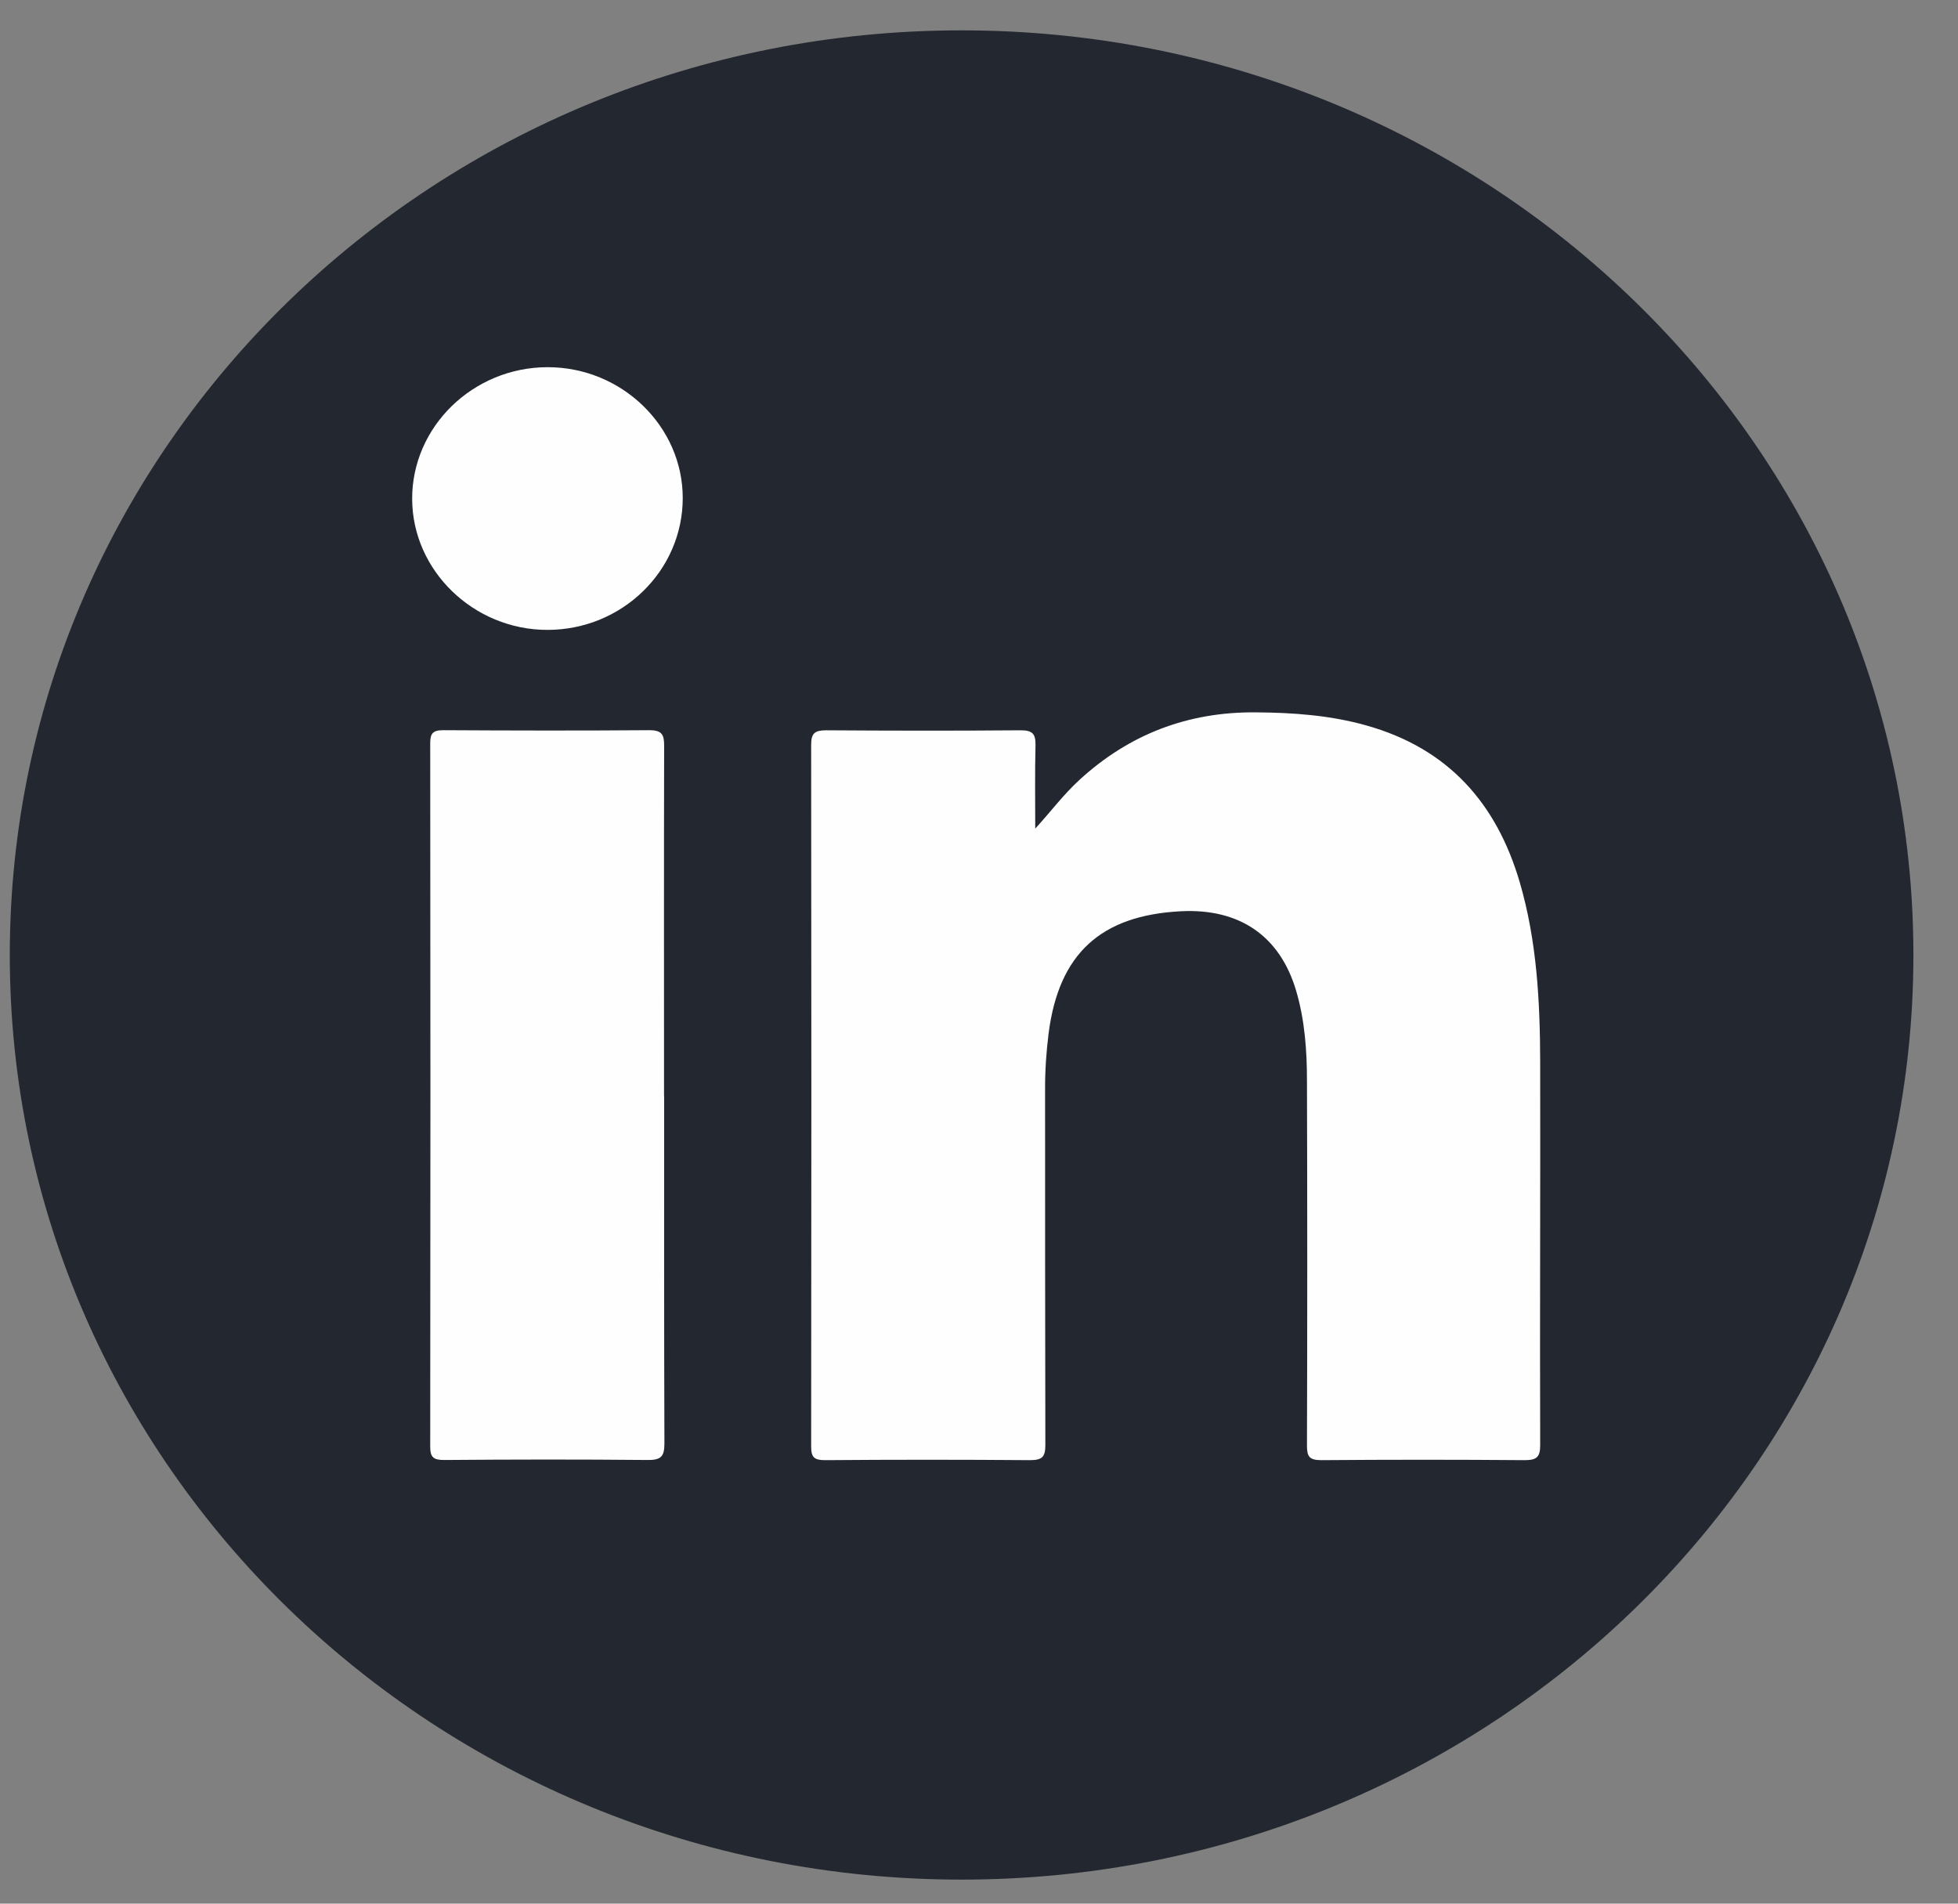
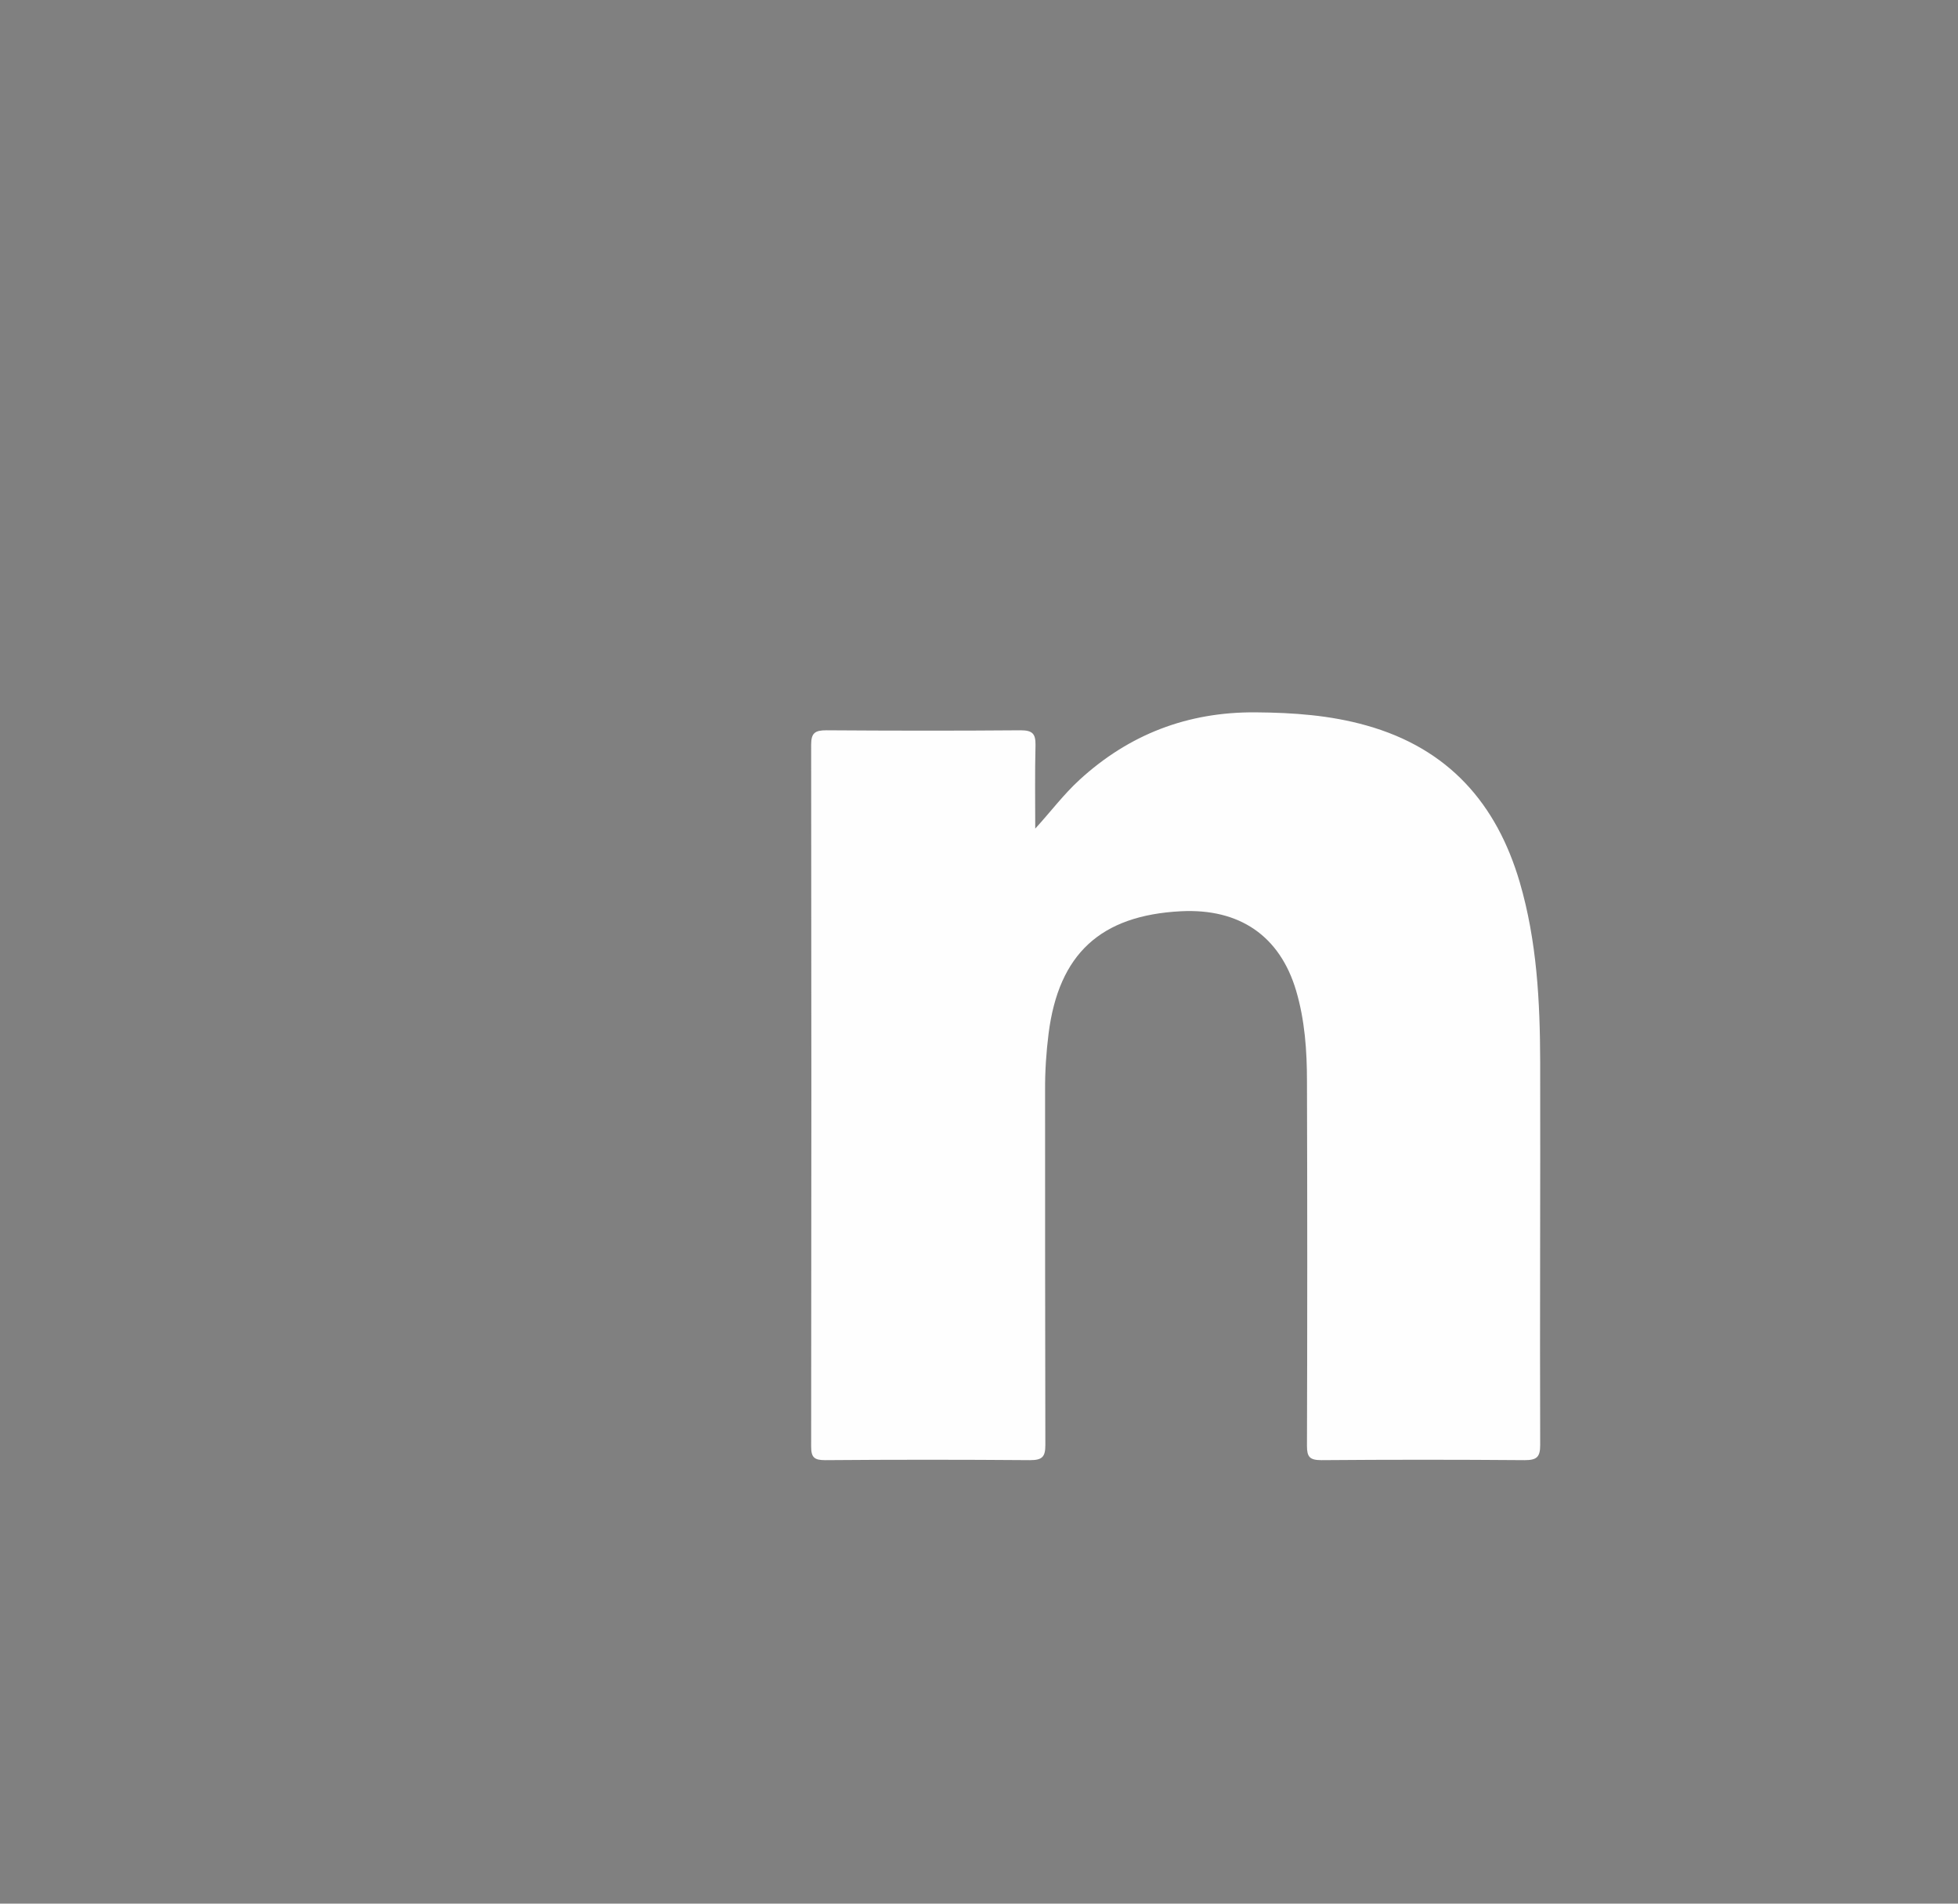
<svg xmlns="http://www.w3.org/2000/svg" width="36" height="35" viewBox="0 0 36 35" fill="none">
  <rect x="0" y="0" width="36" height="35" fill="#808080" stroke="none" />
  <g clip-path="url(#clip0_324_9465)">
-     <path d="M17.68 34.558C27.345 34.558 35.18 26.947 35.18 17.558C35.18 8.169 27.345 0.558 17.68 0.558C8.015 0.558 0.18 8.169 0.18 17.558C0.18 26.947 8.015 34.558 17.68 34.558Z" fill="#232730" />
    <path d="M19.031 15.238C19.319 14.923 19.555 14.606 19.85 14.336C20.758 13.505 21.831 13.087 23.086 13.097C23.776 13.102 24.455 13.15 25.119 13.337C26.638 13.762 27.519 14.78 27.942 16.22C28.258 17.301 28.315 18.411 28.318 19.525C28.323 21.872 28.31 24.222 28.318 26.569C28.318 26.788 28.256 26.846 28.033 26.846C26.788 26.836 25.541 26.836 24.297 26.846C24.076 26.846 24.03 26.783 24.03 26.581C24.037 24.348 24.037 22.114 24.03 19.877C24.03 19.318 23.991 18.756 23.83 18.212C23.532 17.21 22.793 16.699 21.712 16.754C20.234 16.83 19.467 17.54 19.28 18.998C19.236 19.346 19.213 19.696 19.215 20.046C19.215 22.219 19.215 24.393 19.22 26.566C19.22 26.783 19.166 26.846 18.938 26.846C17.683 26.836 16.428 26.836 15.173 26.846C14.971 26.846 14.914 26.796 14.914 26.597C14.919 22.295 14.919 17.991 14.914 13.689C14.914 13.475 14.987 13.427 15.194 13.427C16.384 13.435 17.577 13.437 18.767 13.427C18.987 13.427 19.041 13.495 19.039 13.697C19.026 14.21 19.034 14.724 19.034 15.241L19.031 15.238Z" fill="#FEFEFE" />
-     <path d="M12.211 20.154C12.211 22.282 12.209 24.411 12.216 26.539C12.216 26.776 12.157 26.846 11.905 26.843C10.661 26.831 9.416 26.833 8.169 26.843C7.97 26.843 7.91 26.796 7.91 26.597C7.915 22.288 7.915 17.978 7.91 13.667C7.91 13.488 7.954 13.425 8.149 13.425C9.411 13.432 10.674 13.435 11.937 13.425C12.18 13.425 12.211 13.513 12.211 13.717C12.206 15.863 12.209 18.009 12.209 20.154H12.211Z" fill="#FEFEFE" />
-     <path d="M12.553 9.156C12.553 10.493 11.438 11.581 10.064 11.581C8.709 11.581 7.583 10.493 7.578 9.176C7.573 7.846 8.698 6.751 10.07 6.751C11.431 6.751 12.551 7.836 12.553 9.153V9.156Z" fill="#FEFEFE" />
  </g>
  <defs>
    <clipPath id="clip0_324_9465">
      <rect width="35" height="34" fill="white" transform="translate(0.18 0.558)" />
    </clipPath>
  </defs>
</svg>